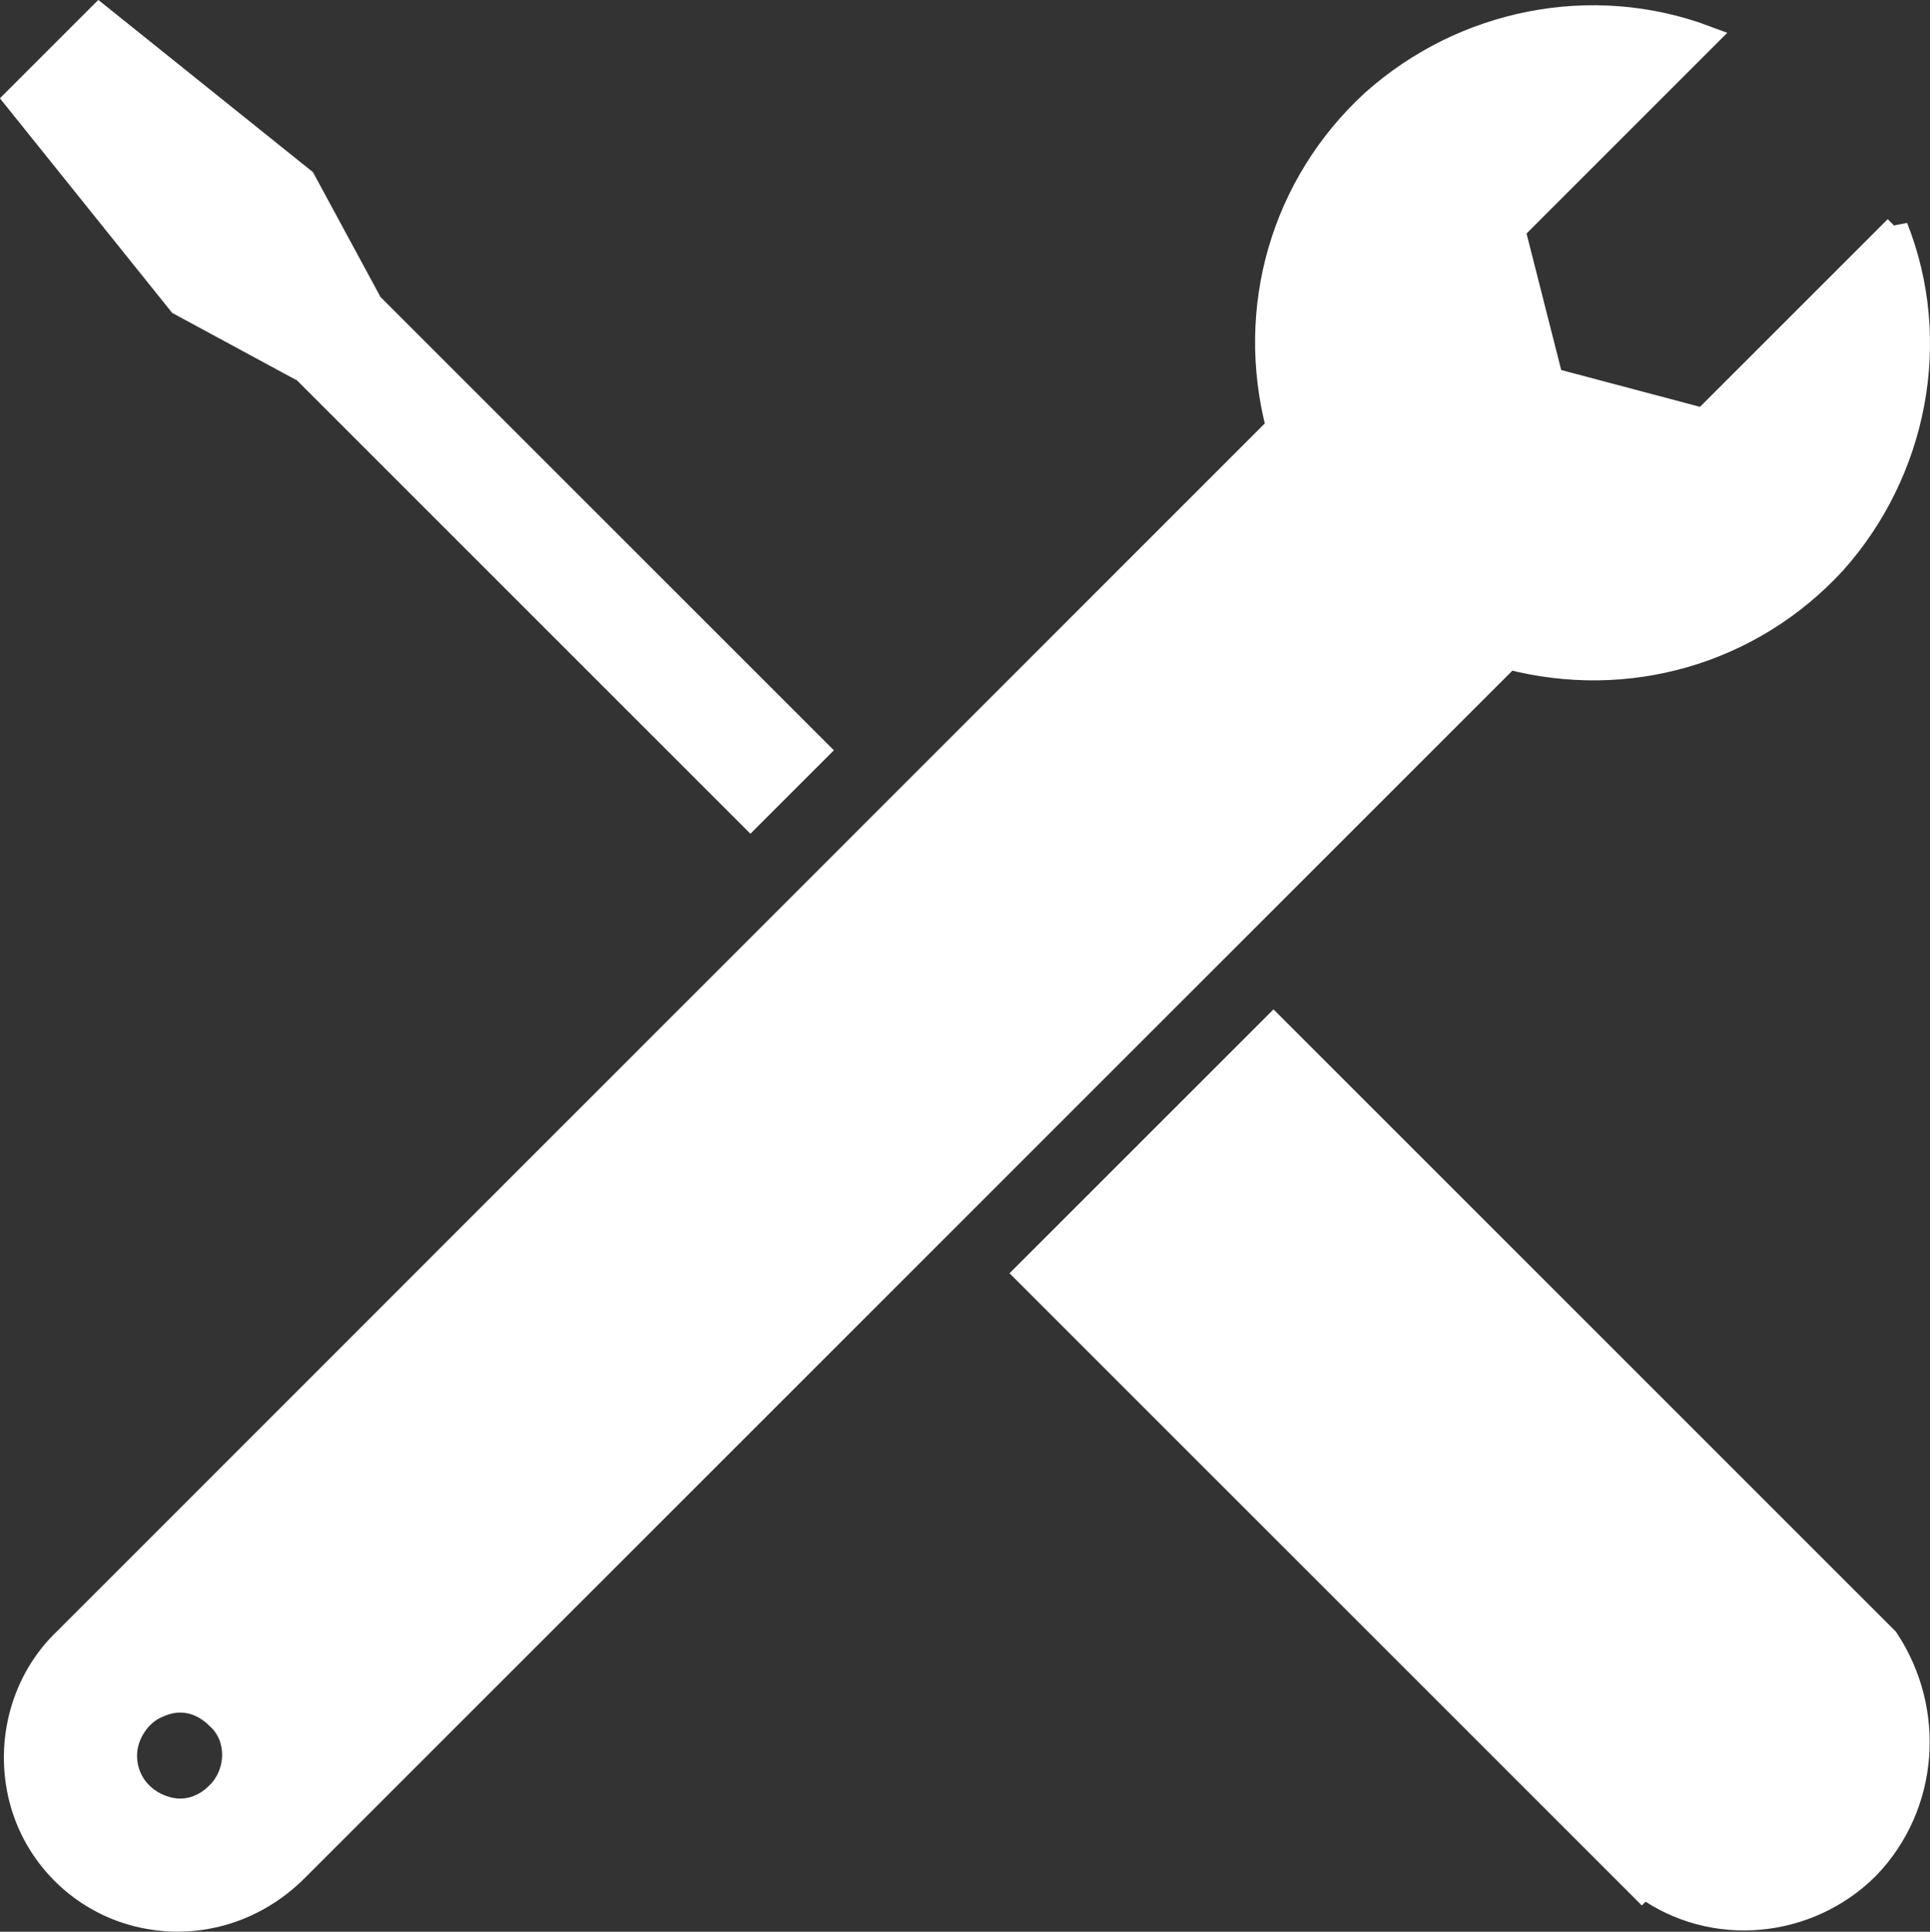
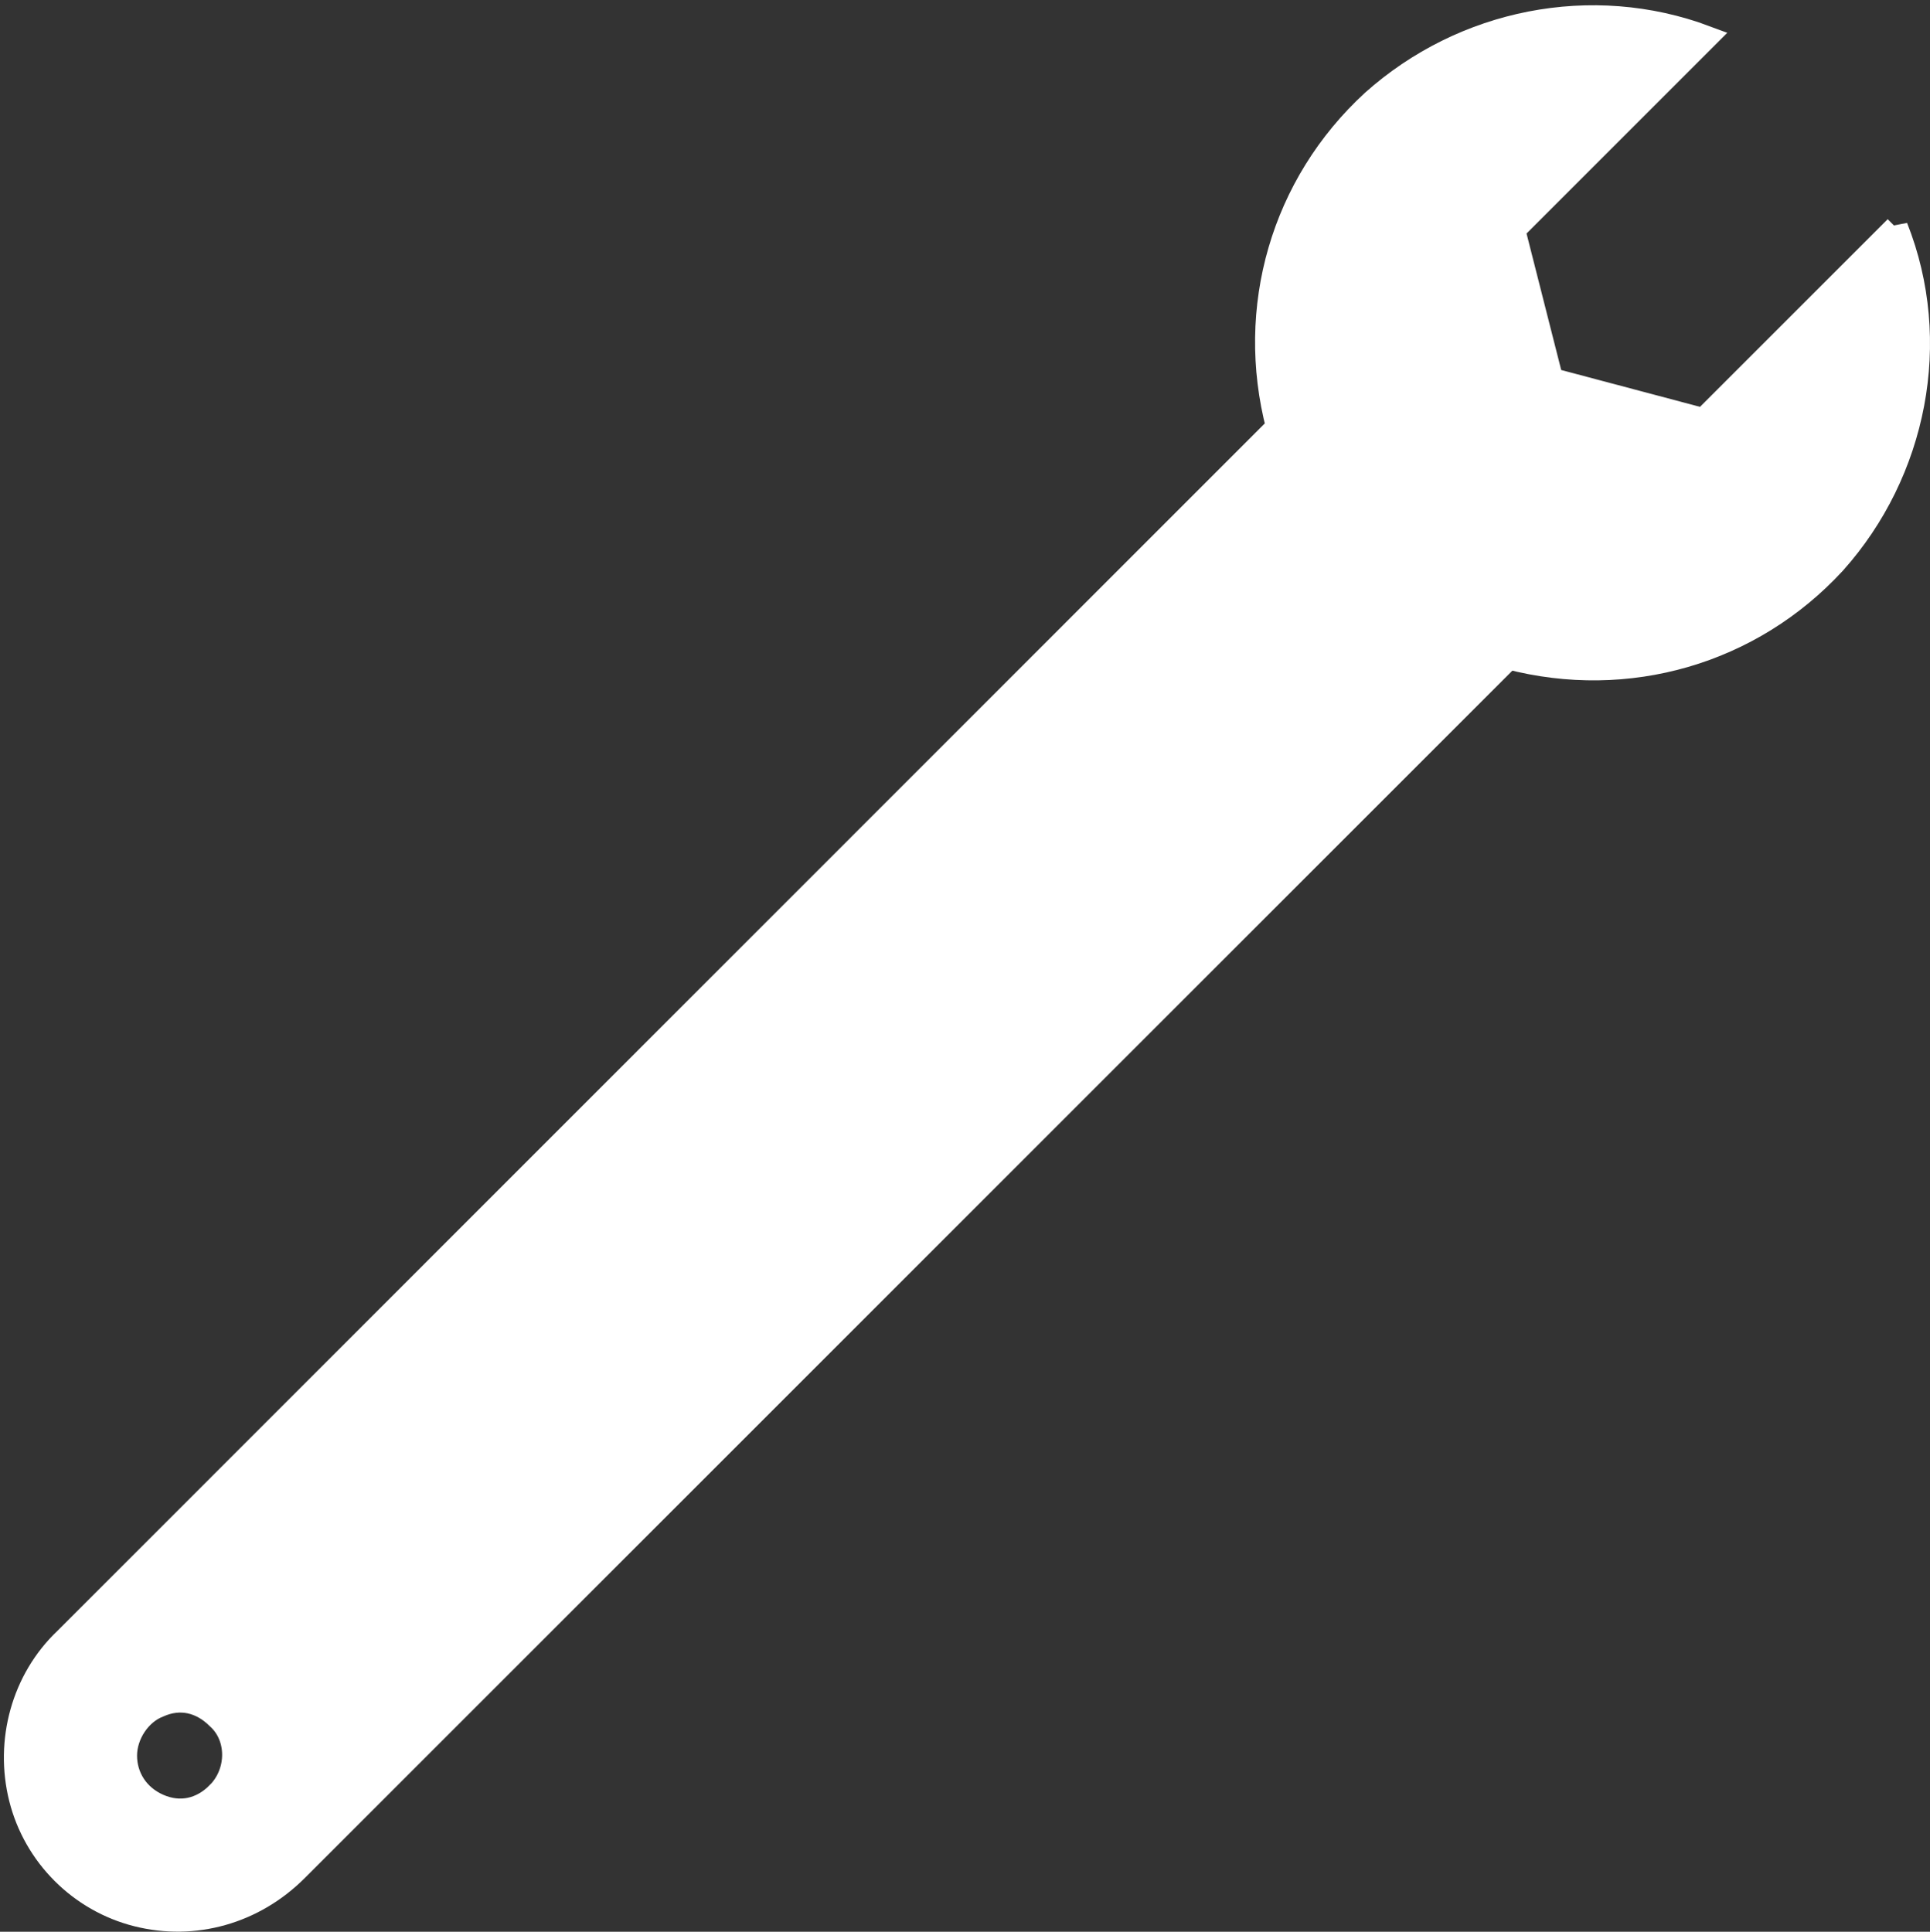
<svg xmlns="http://www.w3.org/2000/svg" id="Layer_1" data-name="Layer 1" viewBox="0 0 65.97 66.04">
  <rect x="0" y="0" width="65.97" height="66.04" fill="#333333" stroke="none" />
  <defs>
    <style>
      .cls-1 {
        fill: #fff;
        stroke: #fff;
        stroke-width: .81px;
      }
    </style>
  </defs>
  <path class="cls-1" d="M7.45,61.32c-.57.57-1.3.73-2.03.41s-1.14-.98-1.14-1.71.49-1.46,1.14-1.71c.73-.33,1.46-.16,2.03.41.73.65.73,1.87,0,2.6ZM64.81,7.78l-6.58,6.58-5.2-1.38-1.3-5.12,6.58-6.58c-3.9-1.46-8.29-.57-11.38,2.19-3.09,2.84-4.31,7.07-3.25,11.13L2.25,56.04c-1.46,1.38-2.03,3.49-1.54,5.44.49,1.95,2.03,3.49,3.98,3.98,1.95.49,3.98-.08,5.44-1.54L51.57,22.48c4.06,1.06,8.29-.16,11.13-3.25,2.76-3.09,3.66-7.56,2.11-11.46Z" />
-   <path class="cls-1" d="M64.49,56.04l-20.96-20.96-8.45,8.45,20.31,20.31.73.73.08-.08c2.36,1.71,5.61,1.38,7.64-.65,2.03-2.11,2.27-5.36.65-7.8Z" />
-   <path class="cls-1" d="M12.41,10.13l.08-.08-2.11-3.9L3.39.54.54,3.39l5.61,6.99,3.9,2.11.08-.08,15.52,15.52,2.28-2.28-15.52-15.52Z" />
</svg>